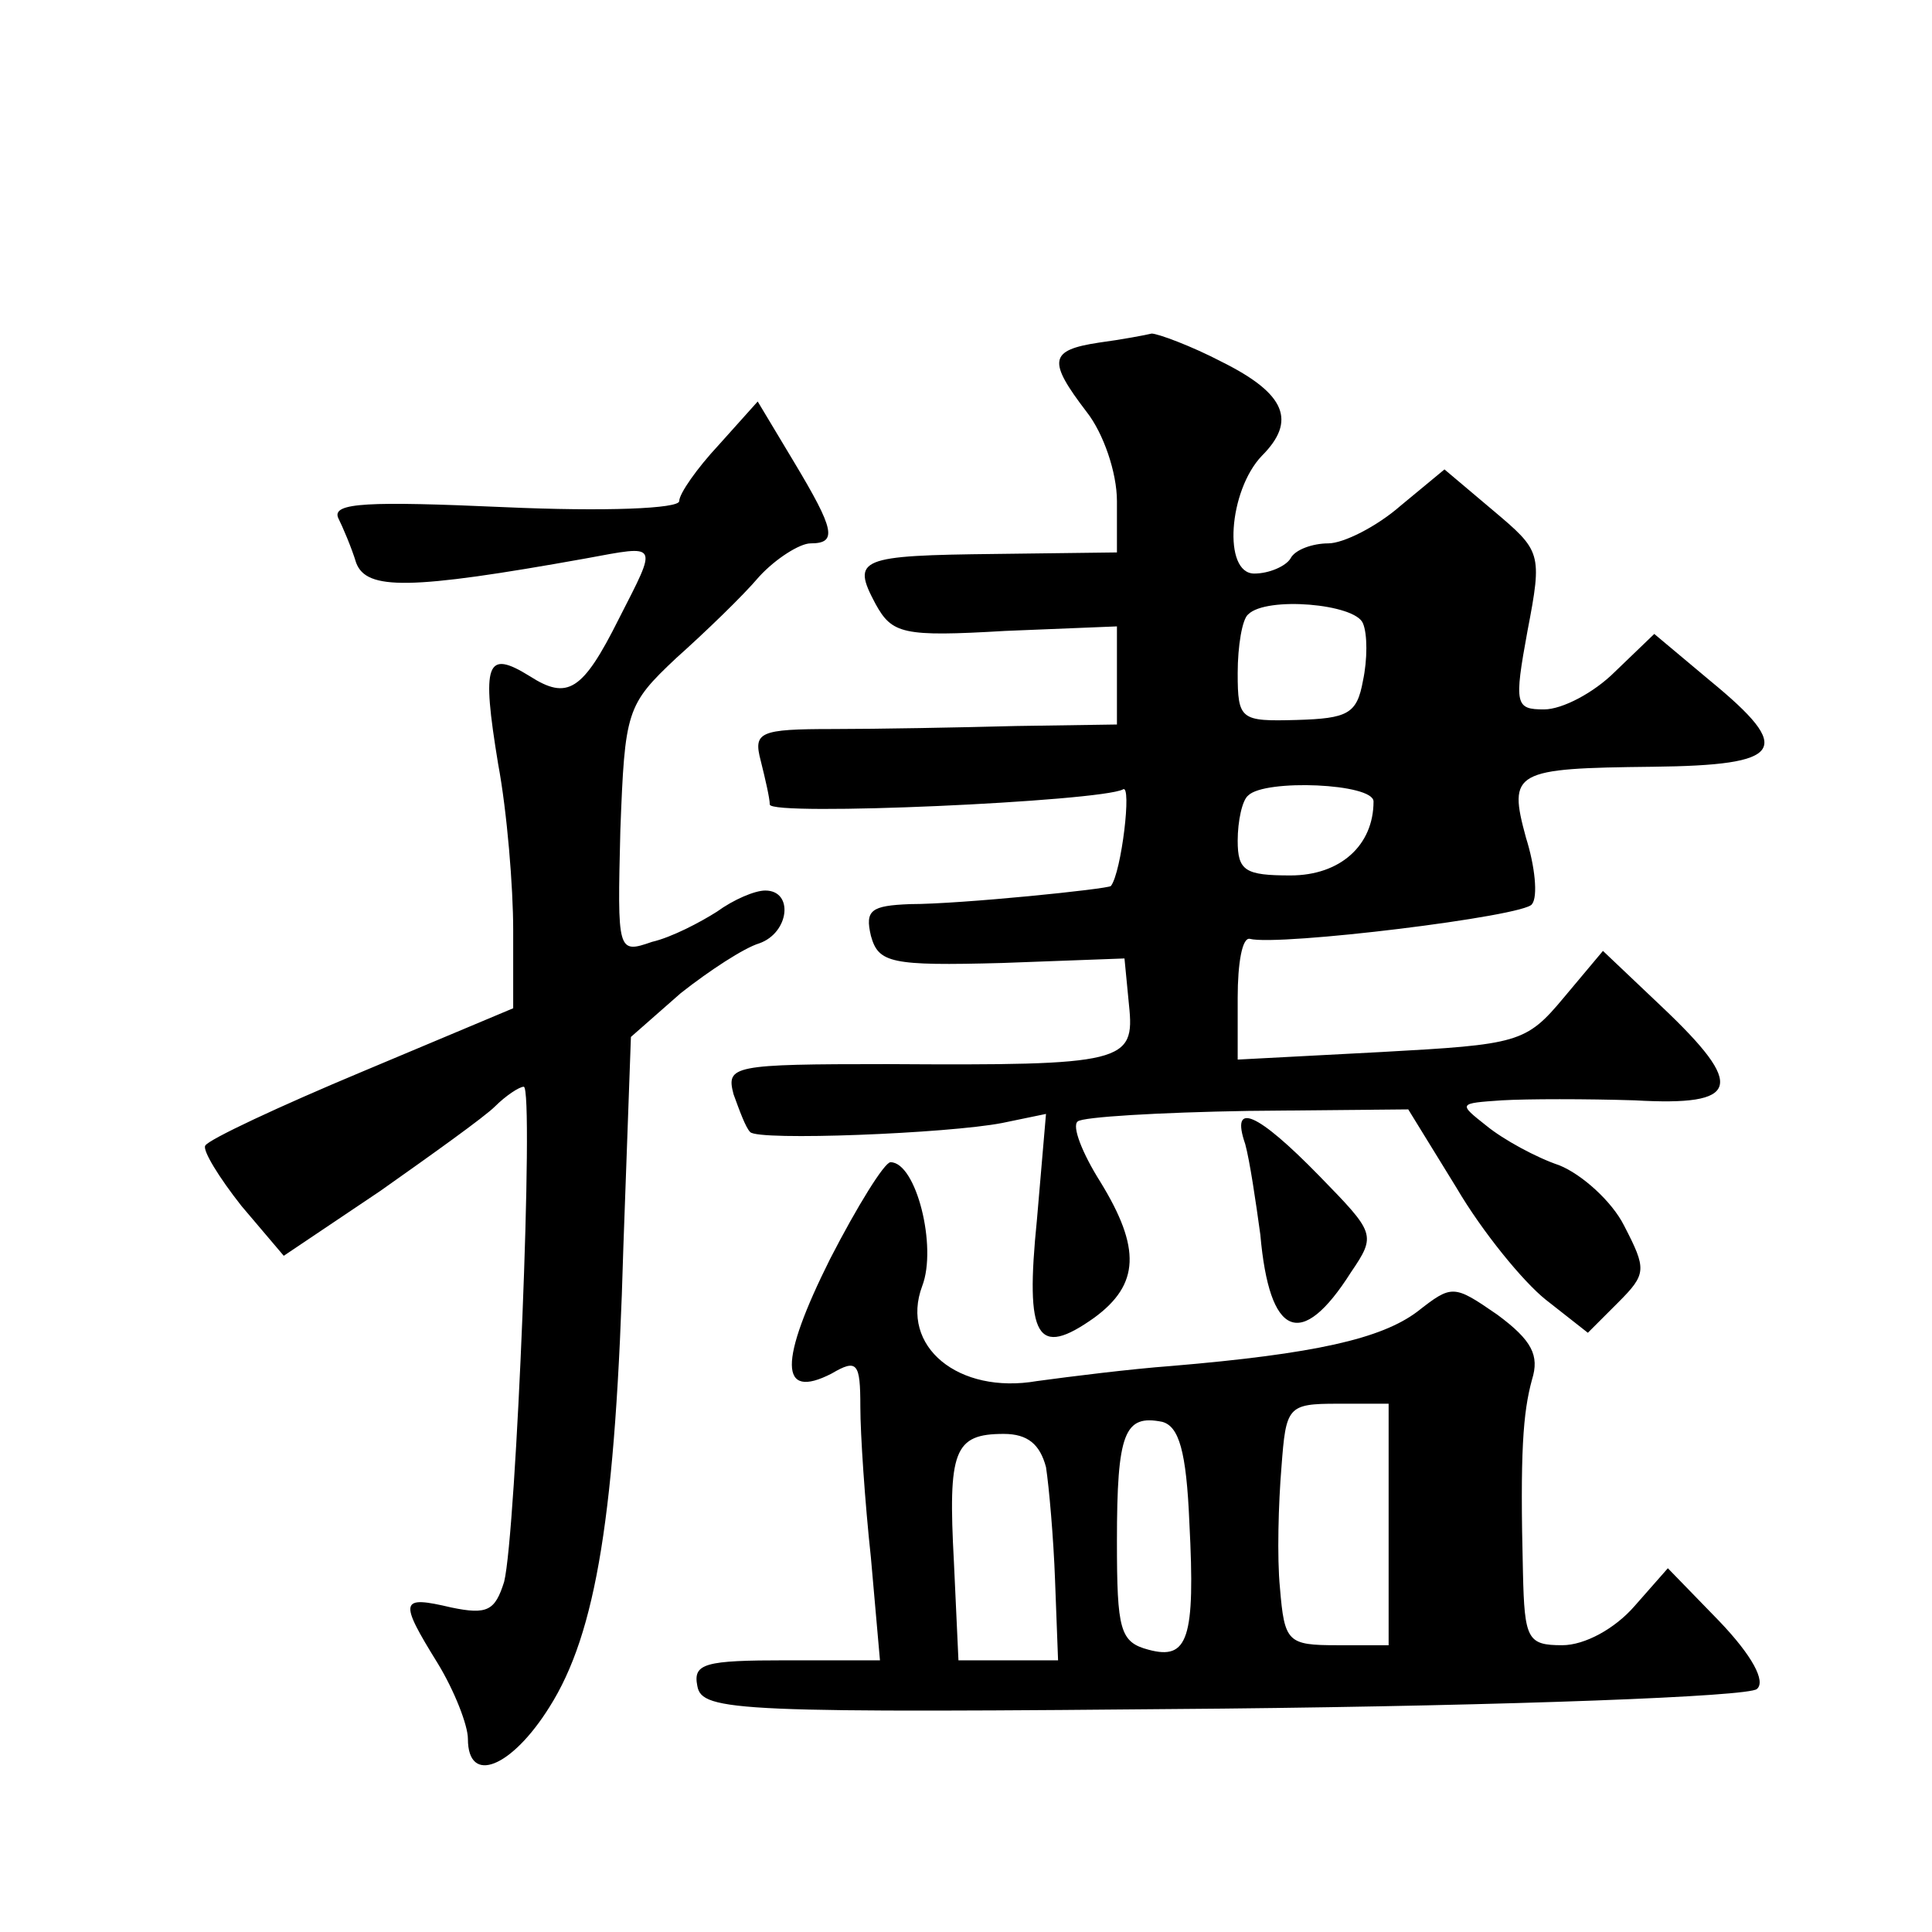
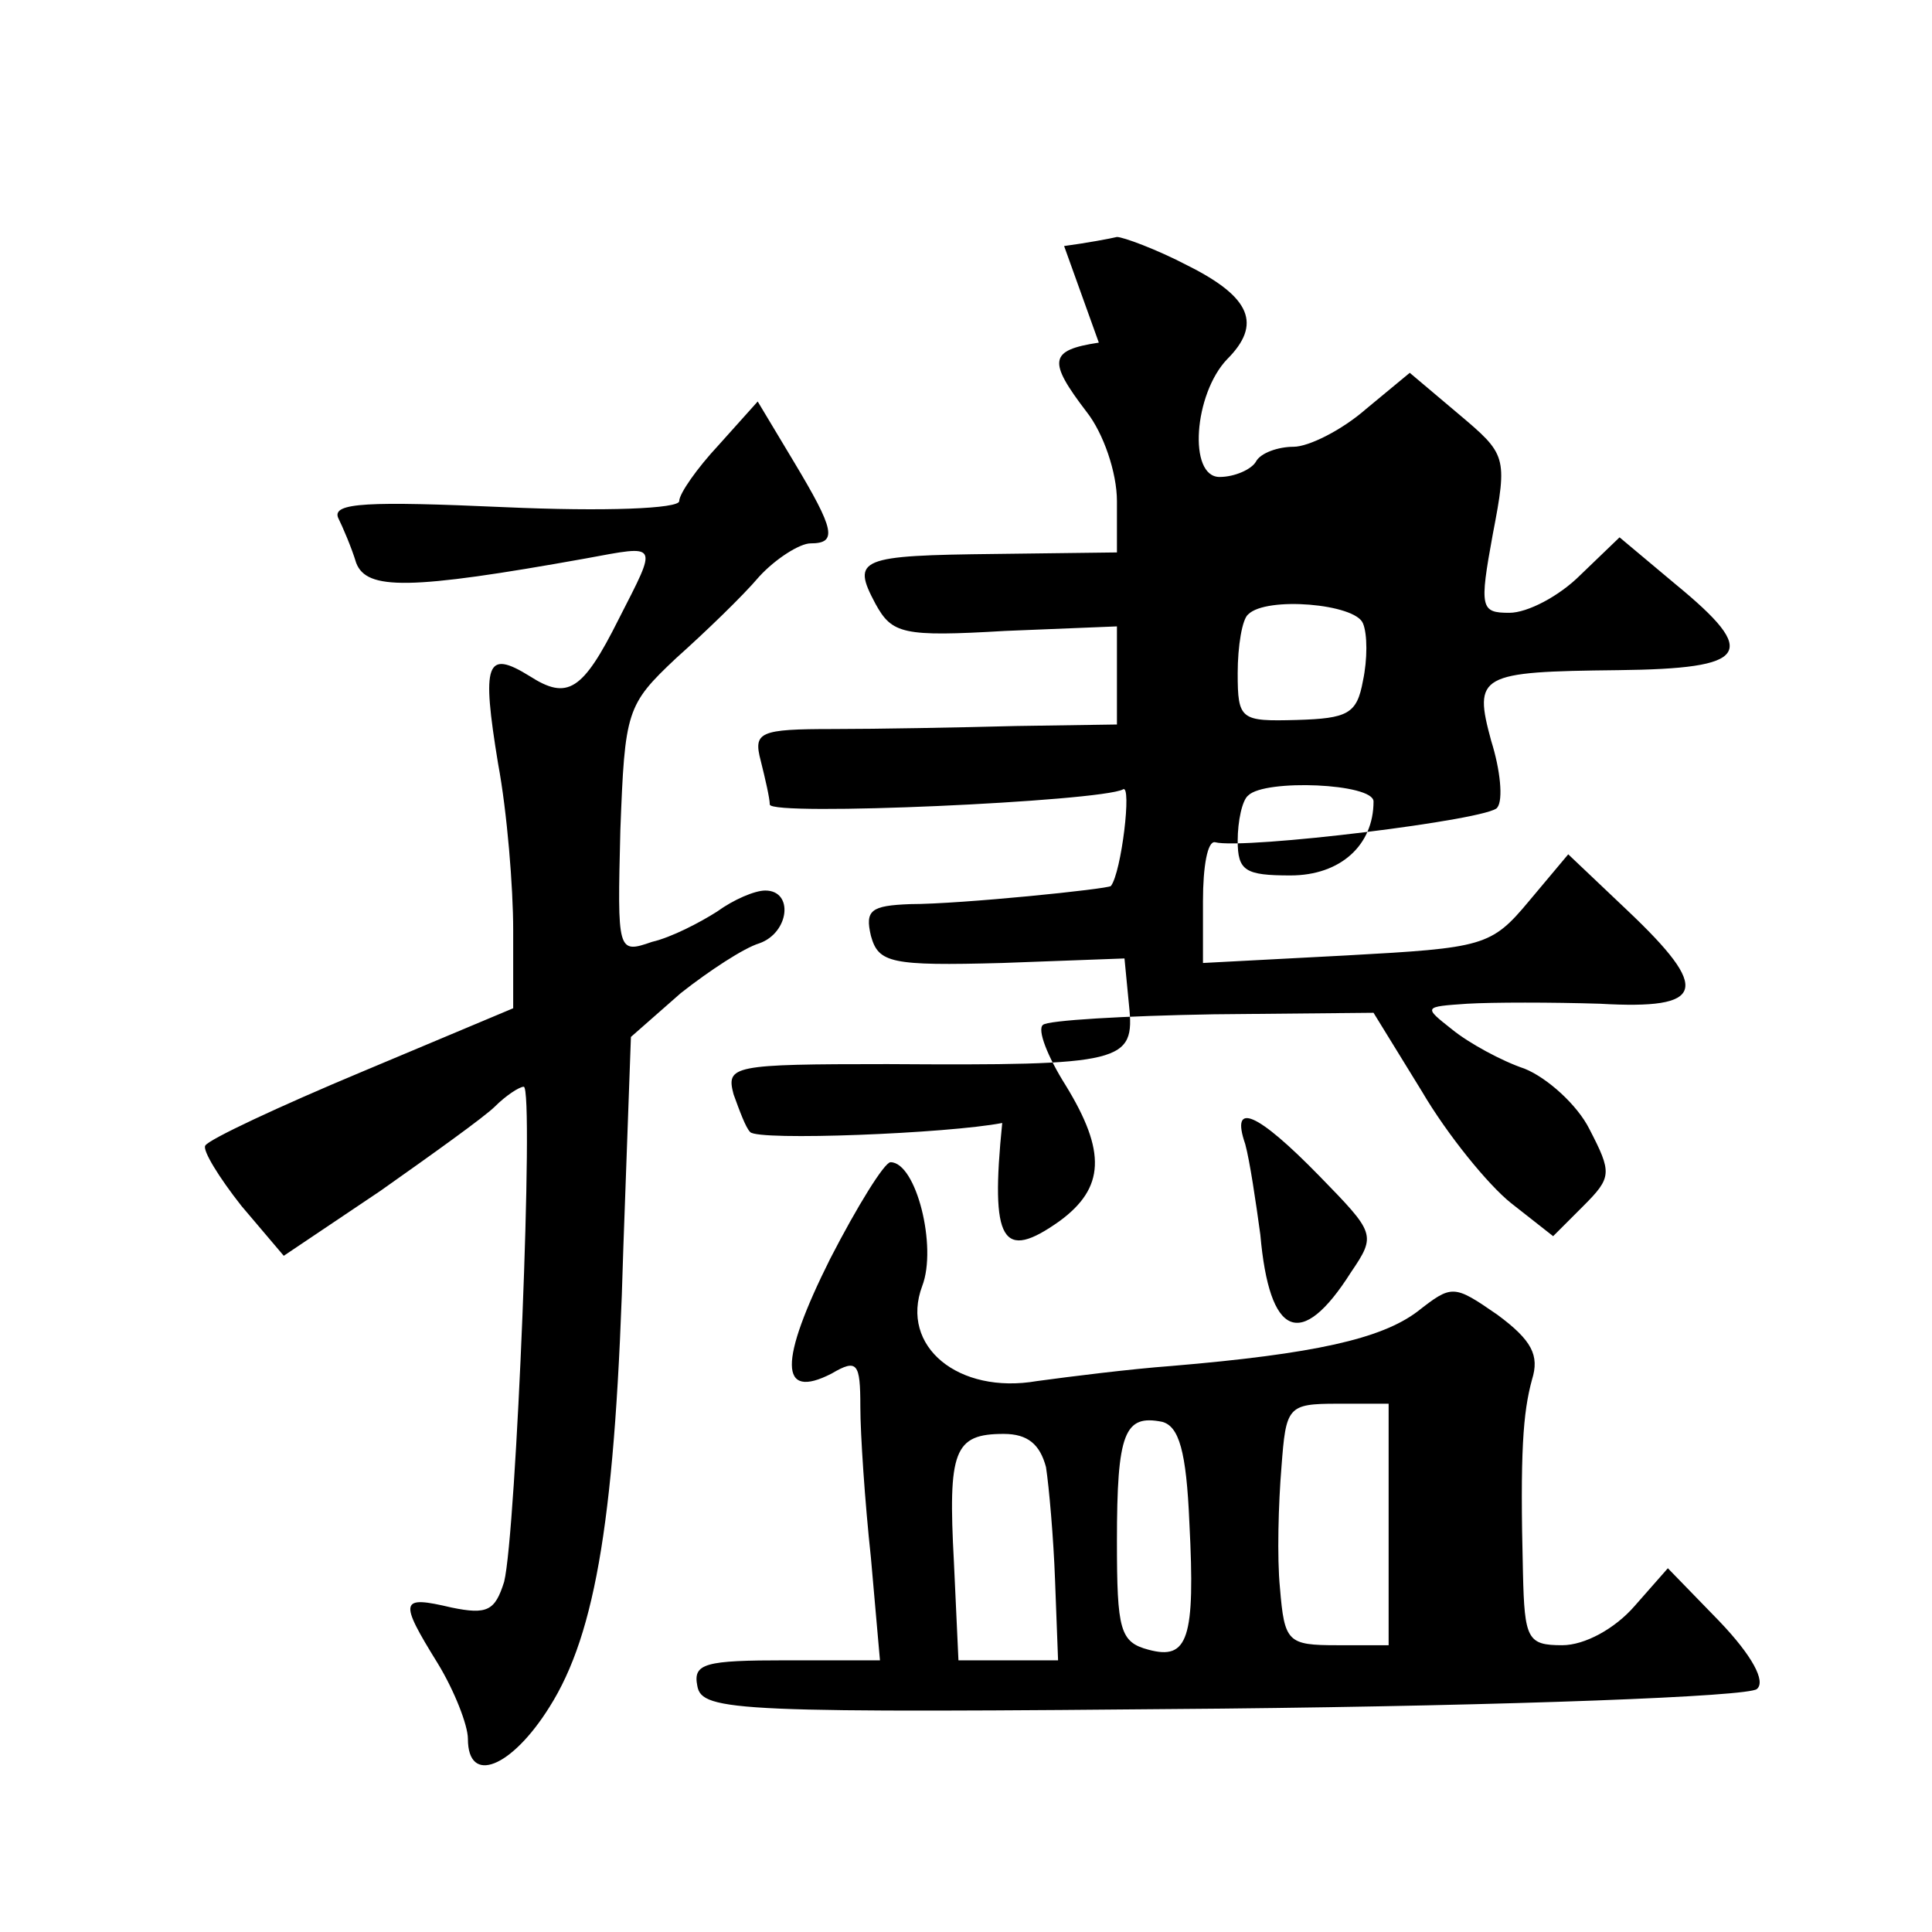
<svg xmlns="http://www.w3.org/2000/svg" version="1.0" width="128pt" height="128pt" viewBox="0 0 128 128" preserveAspectRatio="xMidYMid meet">
  <g transform="translate(0,128) scale(0.1,-0.1)" fill="#0" stroke="none">
-     <path d="M728 1053 c-33 -5 -34 -12 -8 -46 11 -14 20 -40 20 -59 l0 -34 -80 -1 c-91 -1 -96 -3 -80 -33 11 -20 18 -22 86 -18 l74 3 0 -32 0 -33 -67 -1 c-38 -1 -92 -2 -121 -2 -49 0 -53 -2 -48 -21 3 -12 6 -25 6 -29 0 -8 219 2 234 10 6 4 -1 -55 -8 -64 -2 -2 -99 -12 -133 -12 -26 -1 -30 -4 -26 -21 5 -18 13 -20 87 -18 l81 3 3 -31 c4 -38 -3 -40 -160 -39 -103 0 -107 -1 -102 -20 4 -11 8 -22 11 -25 5 -6 131 -1 167 6 l29 6 -6 -70 c-8 -79 0 -92 38 -65 30 22 31 46 4 90 -12 19 -19 37 -15 40 3 3 54 6 113 7 l106 1 32 -52 c17 -29 44 -62 59 -74 l28 -22 20 20 c19 19 19 22 4 51 -8 16 -28 34 -43 40 -15 5 -37 17 -48 26 -19 15 -19 15 10 17 17 1 56 1 88 0 70 -4 74 9 18 62 l-39 37 -26 -31 c-25 -30 -30 -31 -121 -36 l-95 -5 0 41 c0 23 3 40 8 39 19 -5 183 15 187 23 4 5 2 25 -4 44 -12 44 -8 46 84 47 87 1 94 11 38 57 l-37 31 -26 -25 c-14 -14 -35 -25 -47 -25 -19 0 -20 3 -11 52 10 52 9 53 -23 80 l-32 27 -29 -24 c-16 -14 -38 -25 -48 -25 -10 0 -22 -4 -25 -10 -3 -5 -14 -10 -24 -10 -21 0 -17 55 5 78 23 23 16 41 -26 62 -21 11 -43 19 -47 19 -4 -1 -20 -4 -35 -6z m175 -186 c3 -7 3 -24 0 -38 -4 -22 -10 -25 -44 -26 -37 -1 -39 0 -39 31 0 18 3 36 7 39 12 12 71 7 76 -6z m7 -118 c0 -29 -22 -49 -55 -49 -30 0 -35 3 -35 23 0 13 3 27 7 30 11 11 83 8 83 -4z M476 985 c-14 -15 -26 -32 -26 -37 0 -5 -49 -7 -116 -4 -90 4 -114 3 -110 -7 3 -6 9 -20 12 -30 7 -18 35 -18 152 3 49 9 48 11 22 -40 -24 -48 -34 -54 -59 -38 -29 18 -32 9 -21 -58 6 -32 10 -82 10 -110 l0 -52 -100 -42 c-55 -23 -102 -45 -104 -49 -2 -3 9 -21 24 -40 l28 -33 64 43 c34 24 69 49 76 56 7 7 16 13 19 13 7 0 -5 -296 -13 -328 -6 -19 -11 -22 -35 -17 -34 8 -35 5 -9 -37 11 -18 20 -41 20 -50 0 -31 29 -19 54 21 31 49 44 128 49 305 l5 139 33 29 c19 15 42 30 52 33 20 7 23 35 4 35 -7 0 -21 -6 -32 -14 -11 -7 -30 -17 -43 -20 -23 -8 -23 -7 -21 74 3 79 4 83 37 114 19 17 44 41 55 54 11 12 27 22 34 22 18 0 16 9 -11 54 l-24 40 -26 -29z M825 522 c3 -11 7 -38 10 -60 6 -68 27 -77 60 -25 17 25 16 26 -21 64 -41 42 -59 50 -49 21z M550 446 c-34 -68 -34 -94 1 -76 17 10 19 7 19 -22 0 -18 3 -63 7 -100 l6 -68 -62 0 c-54 0 -62 -2 -59 -17 3 -17 26 -18 348 -15 192 2 349 8 354 13 6 5 -3 22 -25 45 l-34 35 -22 -25 c-13 -15 -33 -26 -48 -26 -23 0 -25 4 -26 48 -2 80 0 106 6 128 5 16 0 26 -23 43 -29 20 -30 20 -53 2 -24 -18 -68 -28 -163 -36 -27 -2 -67 -7 -89 -10 -52 -9 -91 23 -76 63 10 26 -4 82 -21 82 -4 0 -22 -29 -40 -64z m370 -176 l0 -80 -34 0 c-33 0 -35 2 -38 38 -2 20 -1 56 1 80 3 40 4 42 37 42 l34 0 0 -80z m-132 1 c4 -77 -1 -91 -27 -84 -19 5 -21 13 -21 72 0 72 5 84 30 79 11 -3 16 -19 18 -67z m-95 37 c2 -13 5 -47 6 -75 l2 -53 -33 0 -33 0 -3 65 c-4 74 0 85 33 85 16 0 24 -7 28 -22z" />
+     <path d="M728 1053 c-33 -5 -34 -12 -8 -46 11 -14 20 -40 20 -59 l0 -34 -80 -1 c-91 -1 -96 -3 -80 -33 11 -20 18 -22 86 -18 l74 3 0 -32 0 -33 -67 -1 c-38 -1 -92 -2 -121 -2 -49 0 -53 -2 -48 -21 3 -12 6 -25 6 -29 0 -8 219 2 234 10 6 4 -1 -55 -8 -64 -2 -2 -99 -12 -133 -12 -26 -1 -30 -4 -26 -21 5 -18 13 -20 87 -18 l81 3 3 -31 c4 -38 -3 -40 -160 -39 -103 0 -107 -1 -102 -20 4 -11 8 -22 11 -25 5 -6 131 -1 167 6 c-8 -79 0 -92 38 -65 30 22 31 46 4 90 -12 19 -19 37 -15 40 3 3 54 6 113 7 l106 1 32 -52 c17 -29 44 -62 59 -74 l28 -22 20 20 c19 19 19 22 4 51 -8 16 -28 34 -43 40 -15 5 -37 17 -48 26 -19 15 -19 15 10 17 17 1 56 1 88 0 70 -4 74 9 18 62 l-39 37 -26 -31 c-25 -30 -30 -31 -121 -36 l-95 -5 0 41 c0 23 3 40 8 39 19 -5 183 15 187 23 4 5 2 25 -4 44 -12 44 -8 46 84 47 87 1 94 11 38 57 l-37 31 -26 -25 c-14 -14 -35 -25 -47 -25 -19 0 -20 3 -11 52 10 52 9 53 -23 80 l-32 27 -29 -24 c-16 -14 -38 -25 -48 -25 -10 0 -22 -4 -25 -10 -3 -5 -14 -10 -24 -10 -21 0 -17 55 5 78 23 23 16 41 -26 62 -21 11 -43 19 -47 19 -4 -1 -20 -4 -35 -6z m175 -186 c3 -7 3 -24 0 -38 -4 -22 -10 -25 -44 -26 -37 -1 -39 0 -39 31 0 18 3 36 7 39 12 12 71 7 76 -6z m7 -118 c0 -29 -22 -49 -55 -49 -30 0 -35 3 -35 23 0 13 3 27 7 30 11 11 83 8 83 -4z M476 985 c-14 -15 -26 -32 -26 -37 0 -5 -49 -7 -116 -4 -90 4 -114 3 -110 -7 3 -6 9 -20 12 -30 7 -18 35 -18 152 3 49 9 48 11 22 -40 -24 -48 -34 -54 -59 -38 -29 18 -32 9 -21 -58 6 -32 10 -82 10 -110 l0 -52 -100 -42 c-55 -23 -102 -45 -104 -49 -2 -3 9 -21 24 -40 l28 -33 64 43 c34 24 69 49 76 56 7 7 16 13 19 13 7 0 -5 -296 -13 -328 -6 -19 -11 -22 -35 -17 -34 8 -35 5 -9 -37 11 -18 20 -41 20 -50 0 -31 29 -19 54 21 31 49 44 128 49 305 l5 139 33 29 c19 15 42 30 52 33 20 7 23 35 4 35 -7 0 -21 -6 -32 -14 -11 -7 -30 -17 -43 -20 -23 -8 -23 -7 -21 74 3 79 4 83 37 114 19 17 44 41 55 54 11 12 27 22 34 22 18 0 16 9 -11 54 l-24 40 -26 -29z M825 522 c3 -11 7 -38 10 -60 6 -68 27 -77 60 -25 17 25 16 26 -21 64 -41 42 -59 50 -49 21z M550 446 c-34 -68 -34 -94 1 -76 17 10 19 7 19 -22 0 -18 3 -63 7 -100 l6 -68 -62 0 c-54 0 -62 -2 -59 -17 3 -17 26 -18 348 -15 192 2 349 8 354 13 6 5 -3 22 -25 45 l-34 35 -22 -25 c-13 -15 -33 -26 -48 -26 -23 0 -25 4 -26 48 -2 80 0 106 6 128 5 16 0 26 -23 43 -29 20 -30 20 -53 2 -24 -18 -68 -28 -163 -36 -27 -2 -67 -7 -89 -10 -52 -9 -91 23 -76 63 10 26 -4 82 -21 82 -4 0 -22 -29 -40 -64z m370 -176 l0 -80 -34 0 c-33 0 -35 2 -38 38 -2 20 -1 56 1 80 3 40 4 42 37 42 l34 0 0 -80z m-132 1 c4 -77 -1 -91 -27 -84 -19 5 -21 13 -21 72 0 72 5 84 30 79 11 -3 16 -19 18 -67z m-95 37 c2 -13 5 -47 6 -75 l2 -53 -33 0 -33 0 -3 65 c-4 74 0 85 33 85 16 0 24 -7 28 -22z" />
  </g>
</svg>